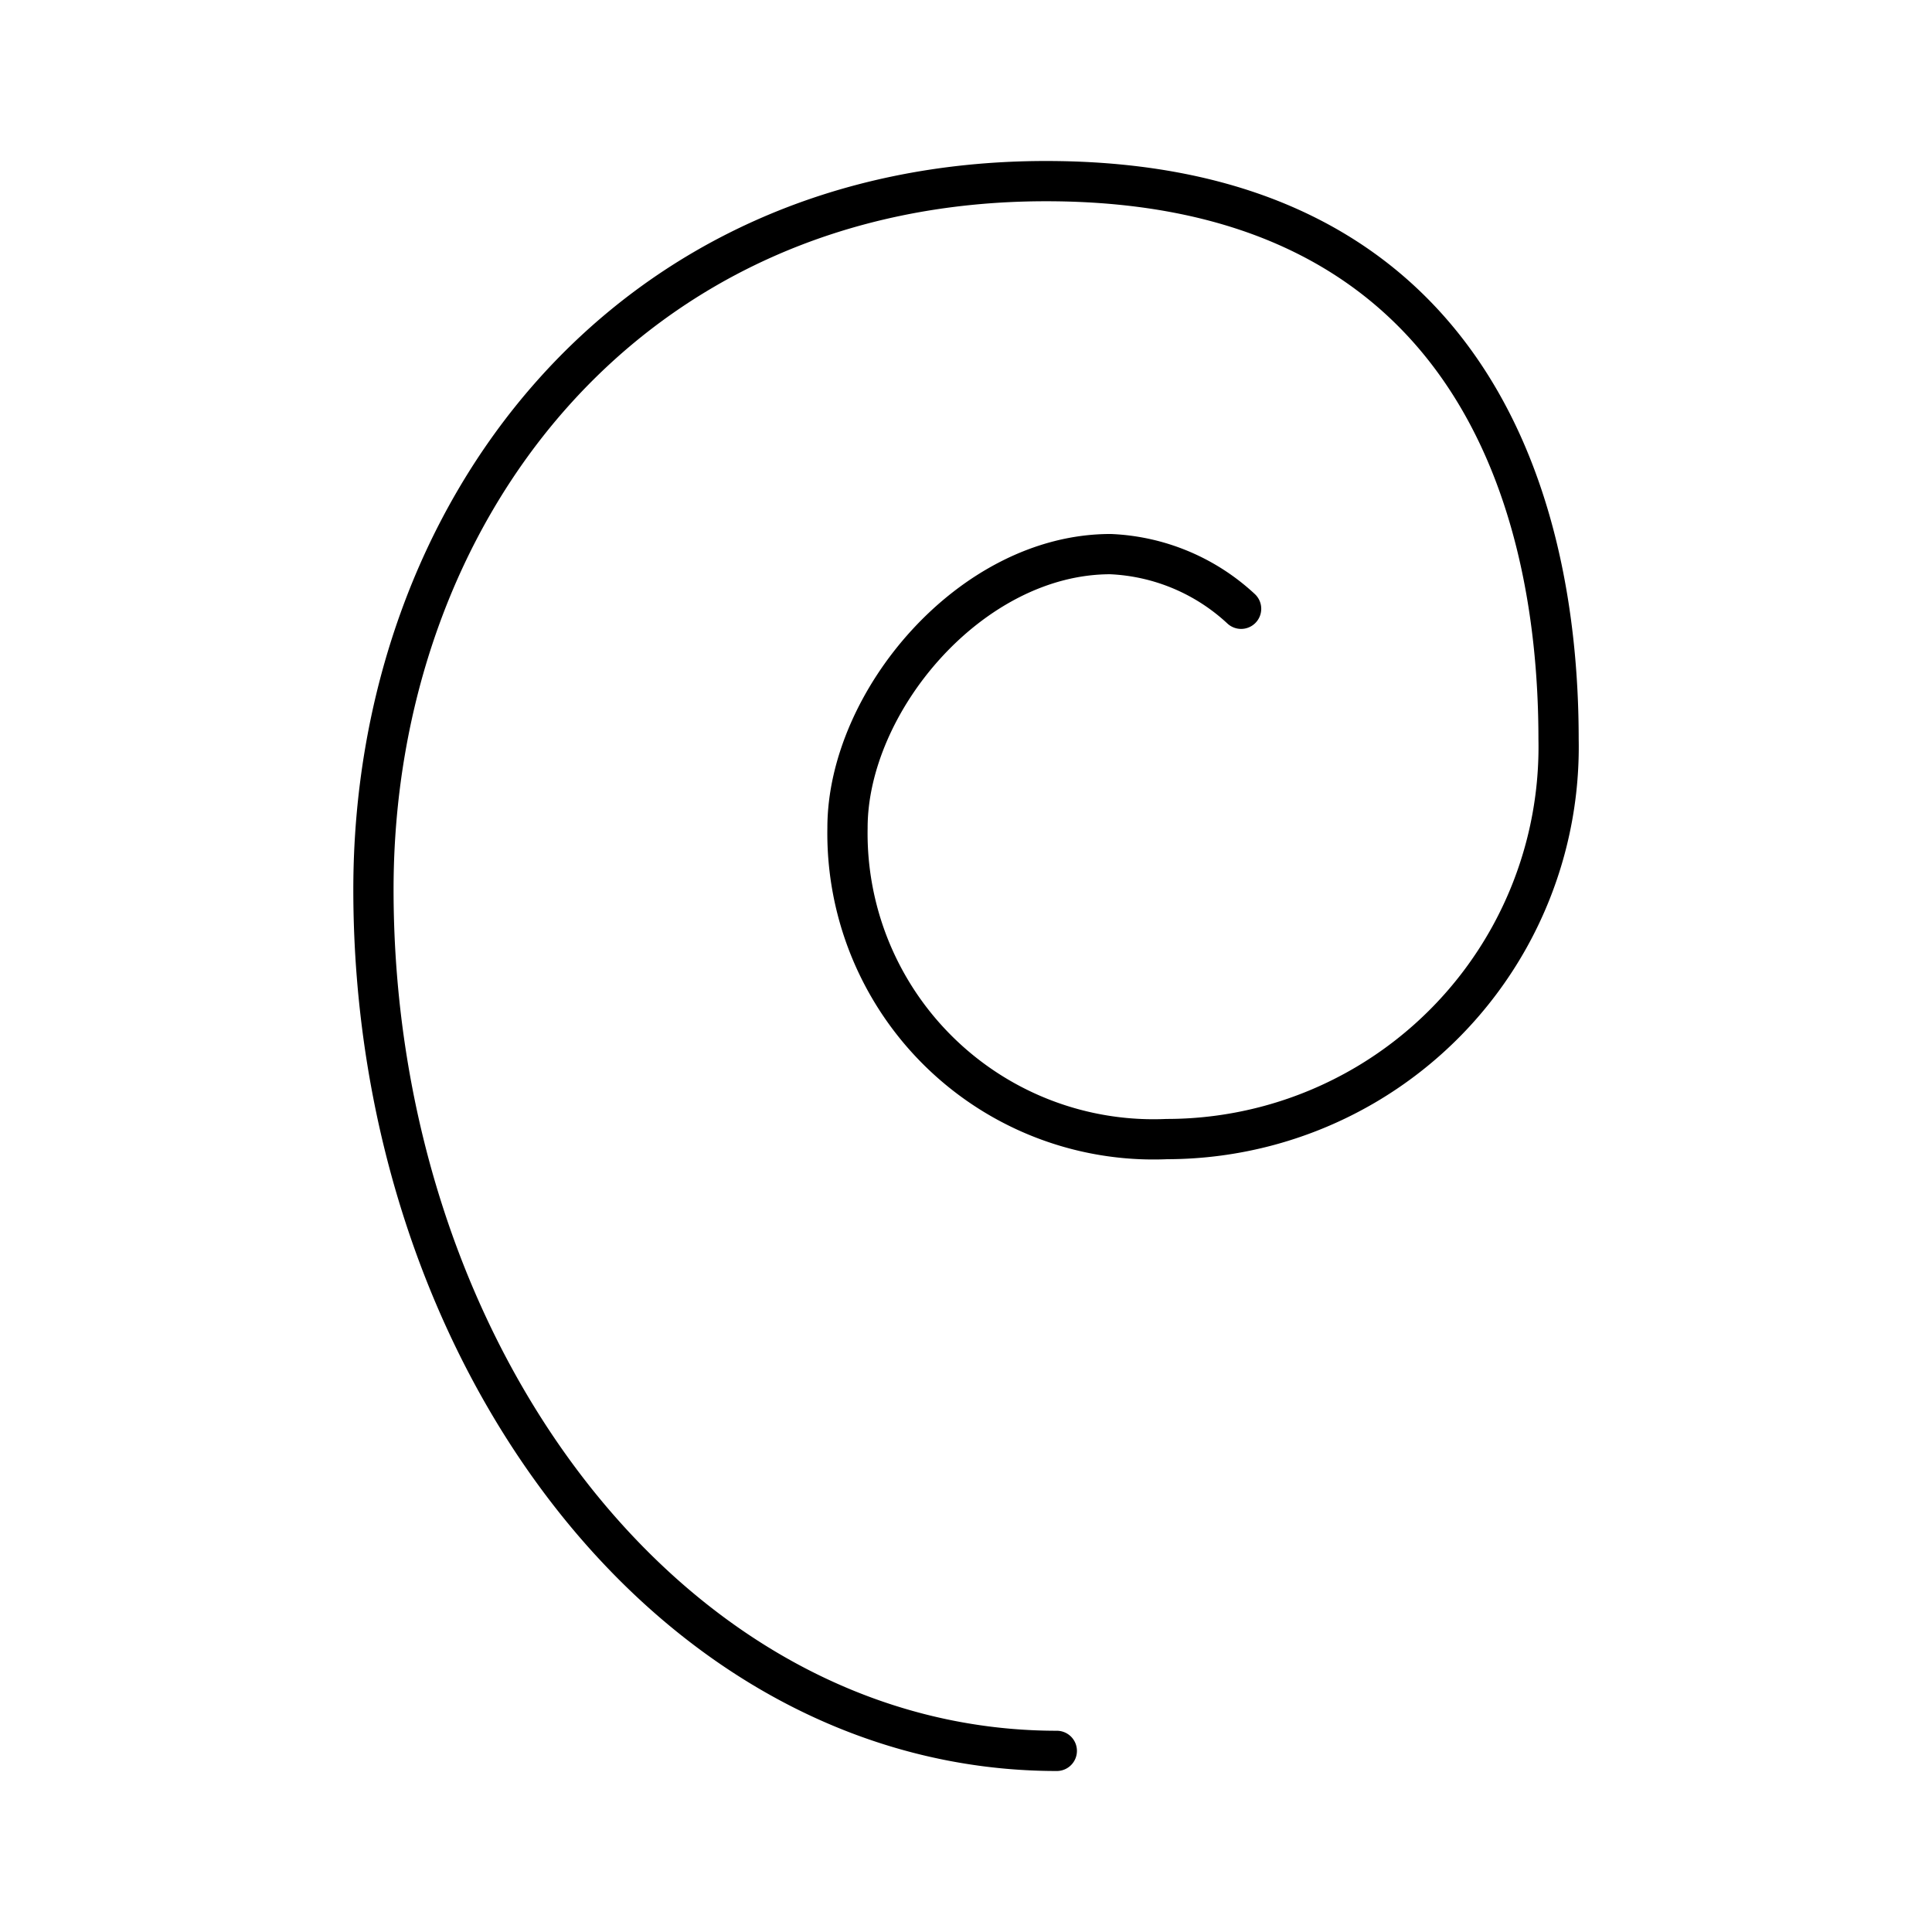
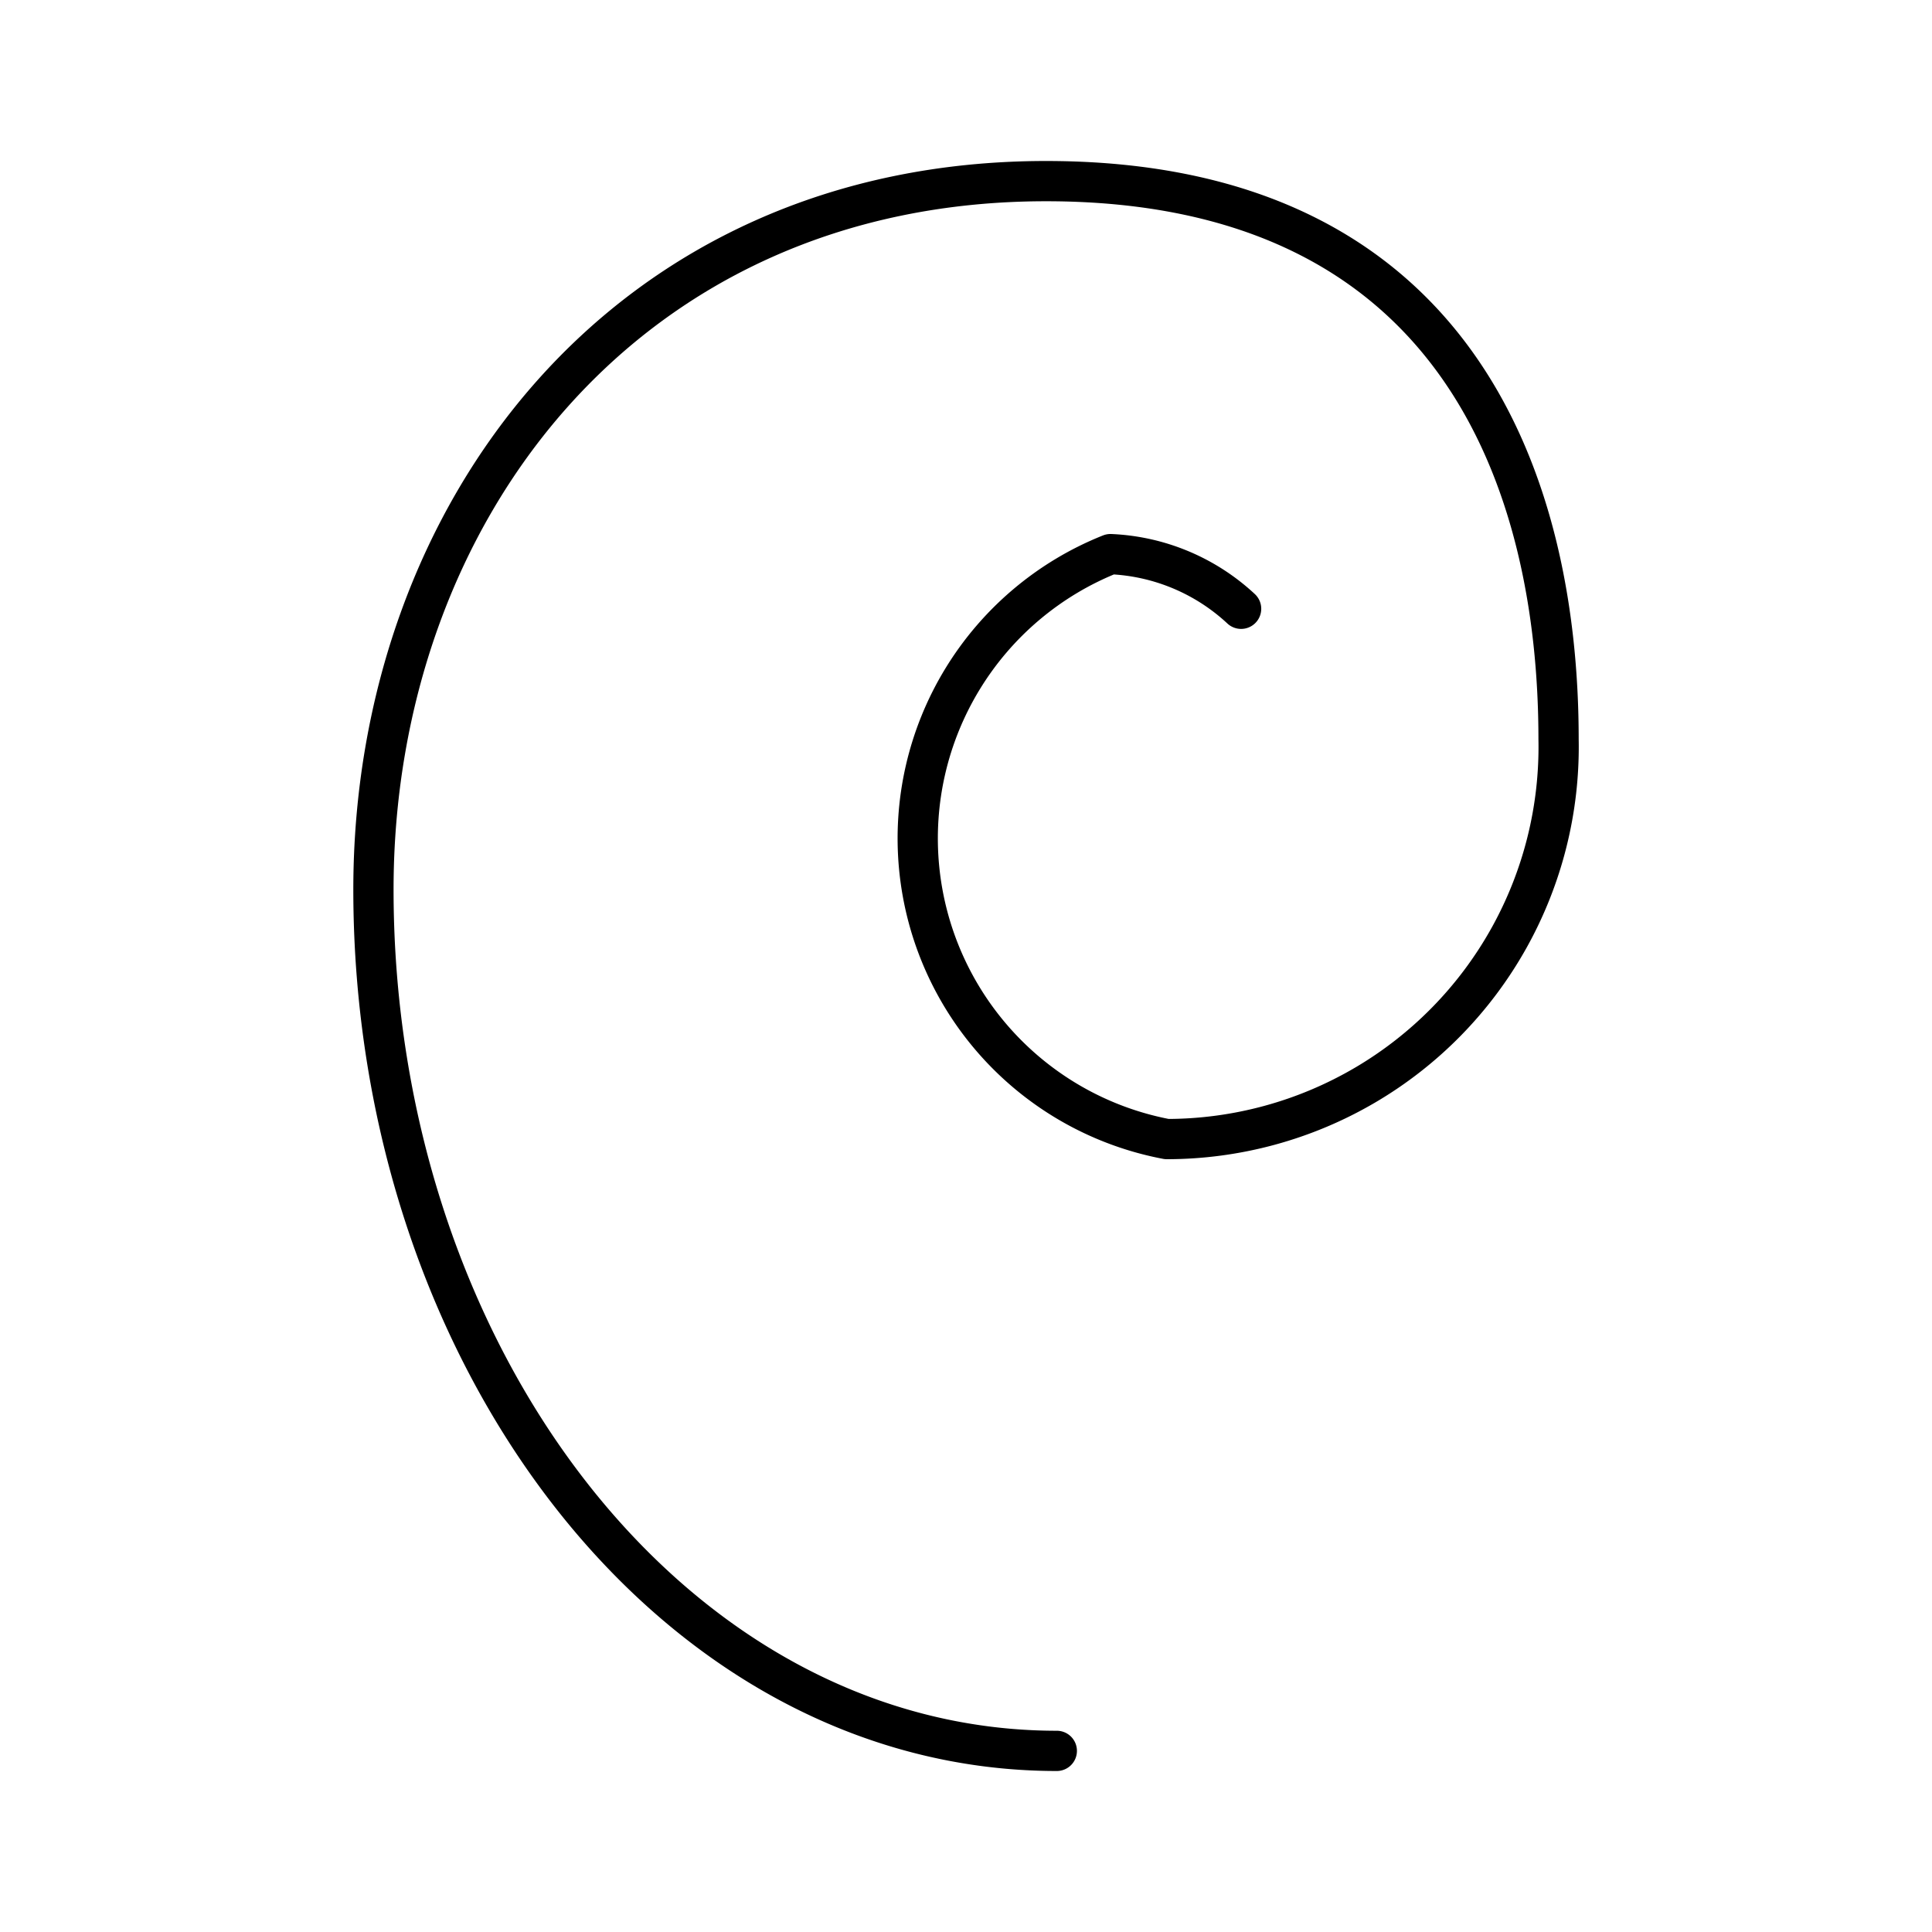
<svg xmlns="http://www.w3.org/2000/svg" width="800px" height="800px" viewBox="0 0 48 48">
  <defs>
    <style>.a{fill:none;stroke:#000000;stroke-linecap:round;stroke-linejoin:round;}</style>
  </defs>
-   <path class="a" d="M30.835,15.125a5.08,5.08,0,0,0-3.246-1.358c-3.467,0-6.533,3.667-6.533,6.8A7.603,7.603,0,0,0,28.989,28.3a9.741,9.741,0,0,0,9.733-9.933C38.722,12.033,36.226,4.5,25.989,4.5,15.522,4.5,9.278,12.767,9.278,22.1c0,11.6,7.444,21.4,16.978,21.4" />
+   <path class="a" d="M30.835,15.125a5.08,5.08,0,0,0-3.246-1.358A7.603,7.603,0,0,0,28.989,28.3a9.741,9.741,0,0,0,9.733-9.933C38.722,12.033,36.226,4.5,25.989,4.5,15.522,4.5,9.278,12.767,9.278,22.1c0,11.6,7.444,21.4,16.978,21.4" />
</svg>